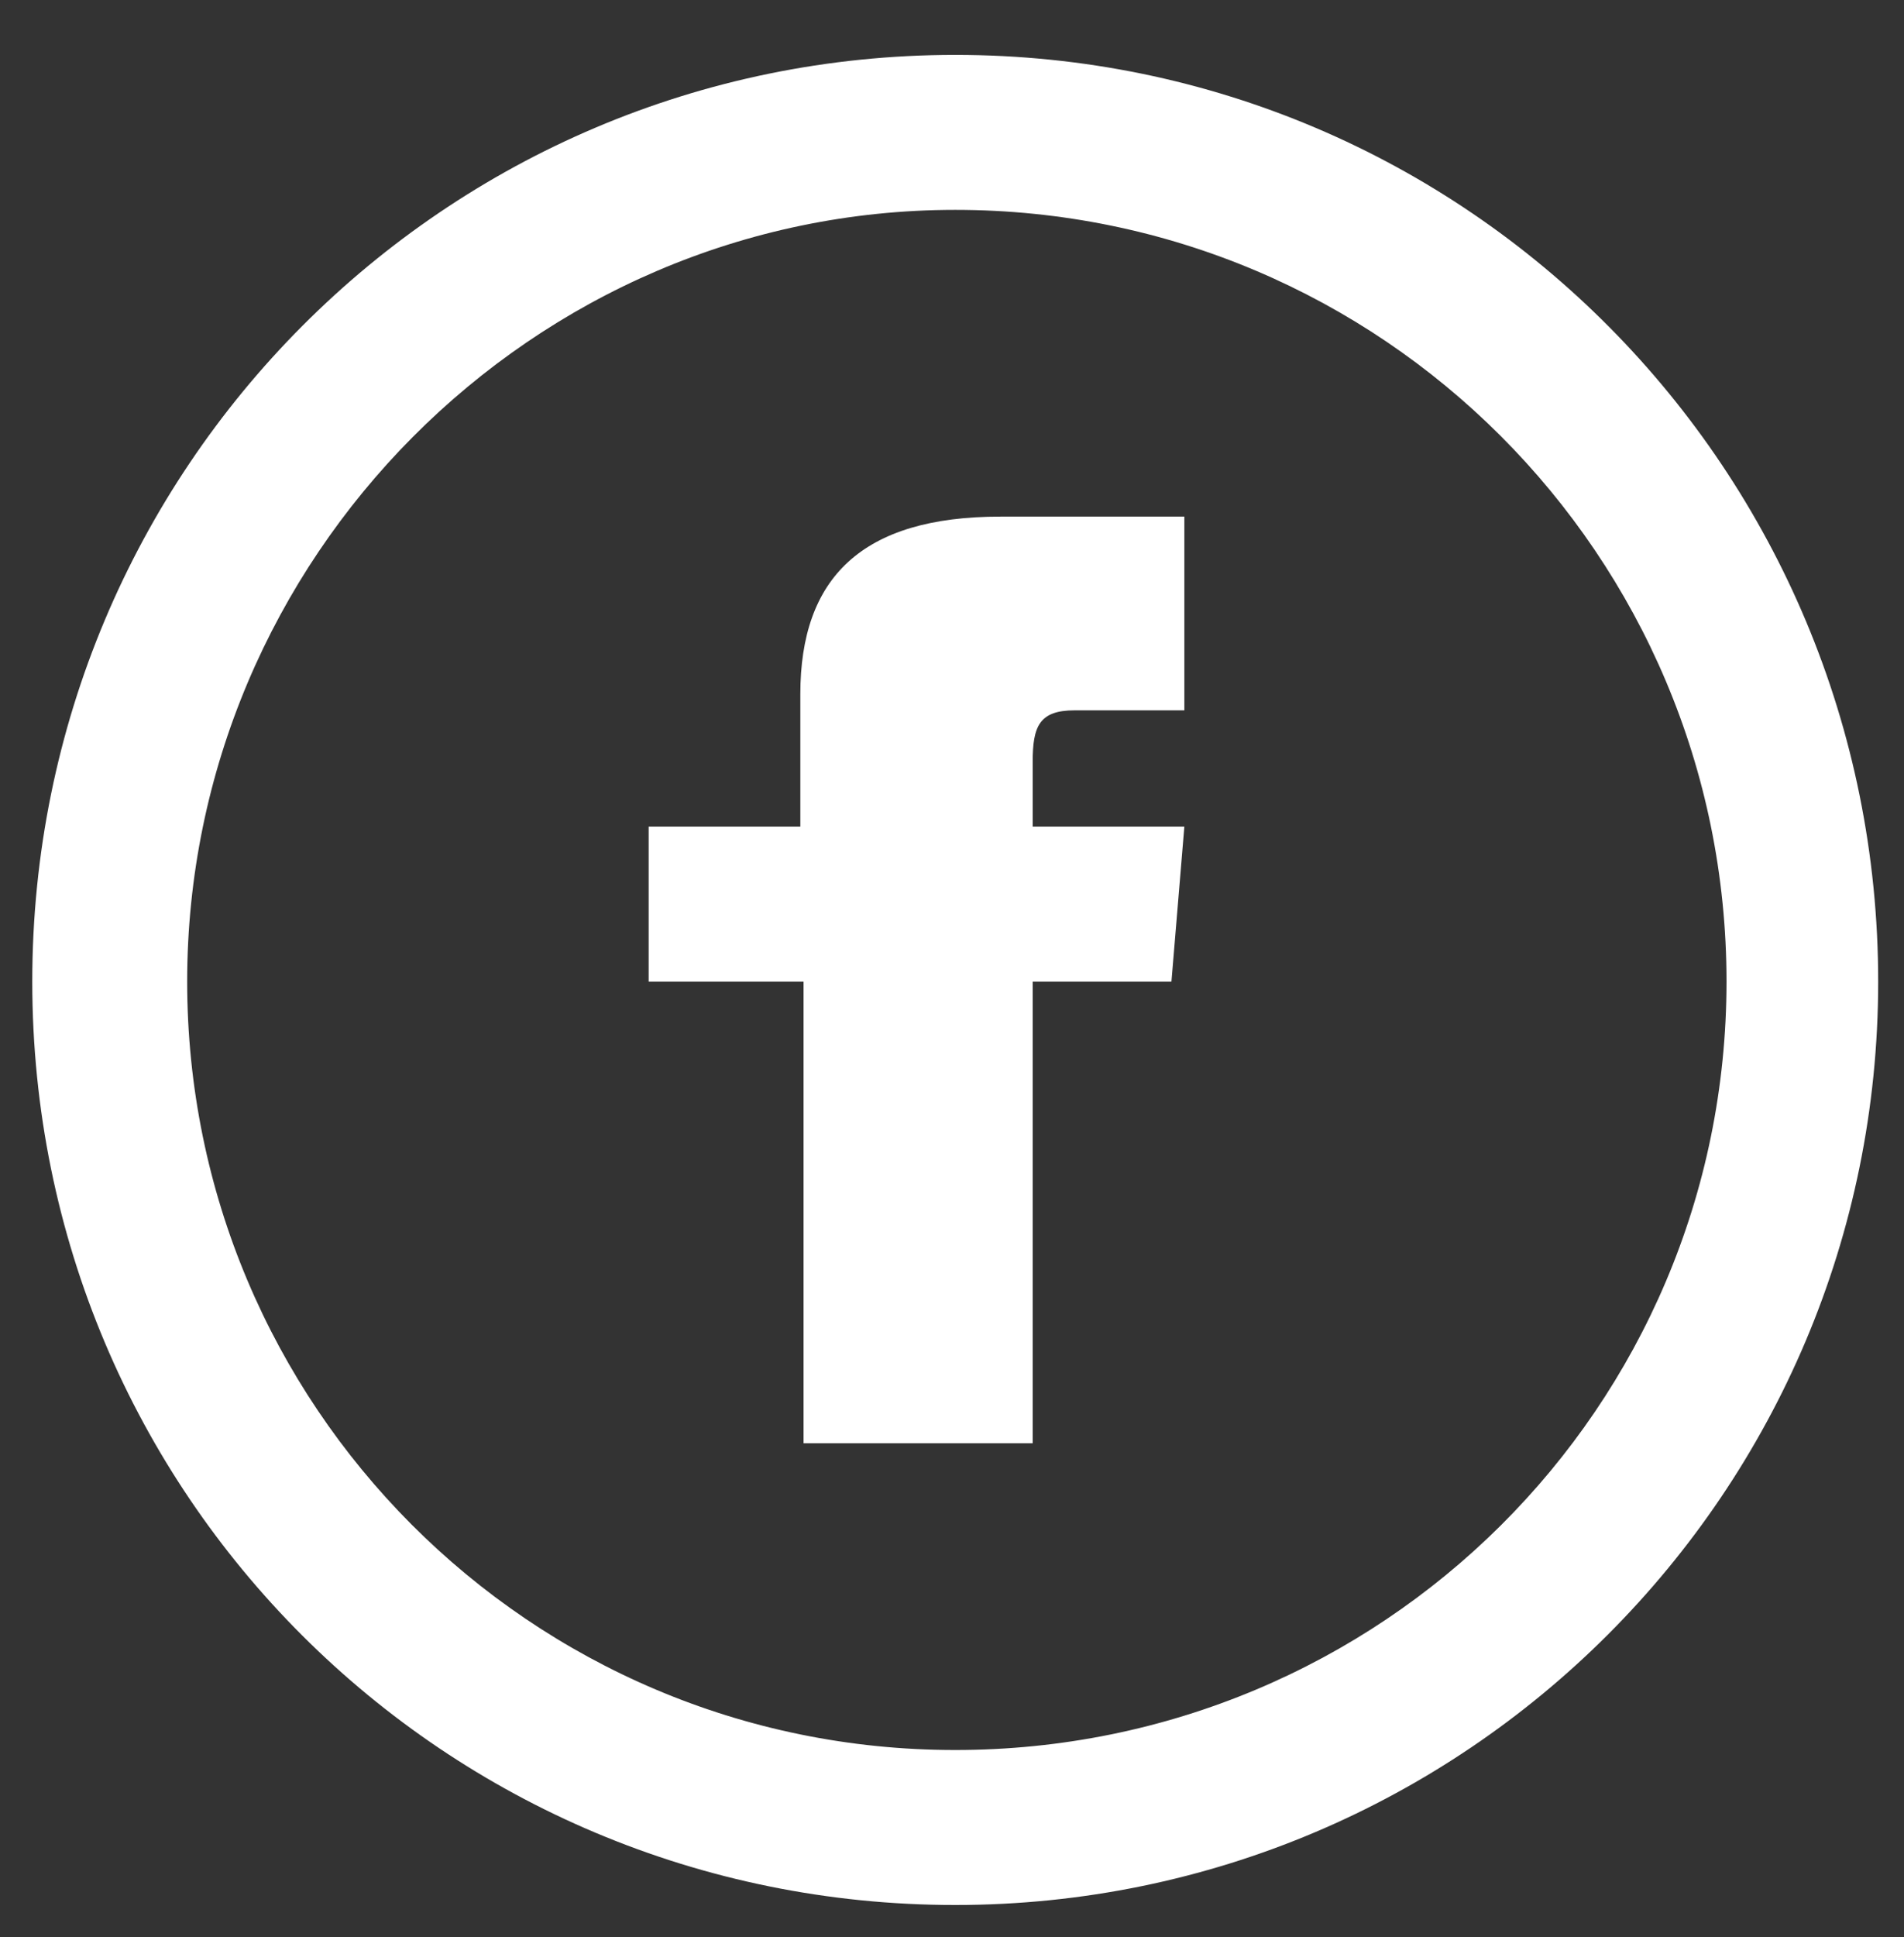
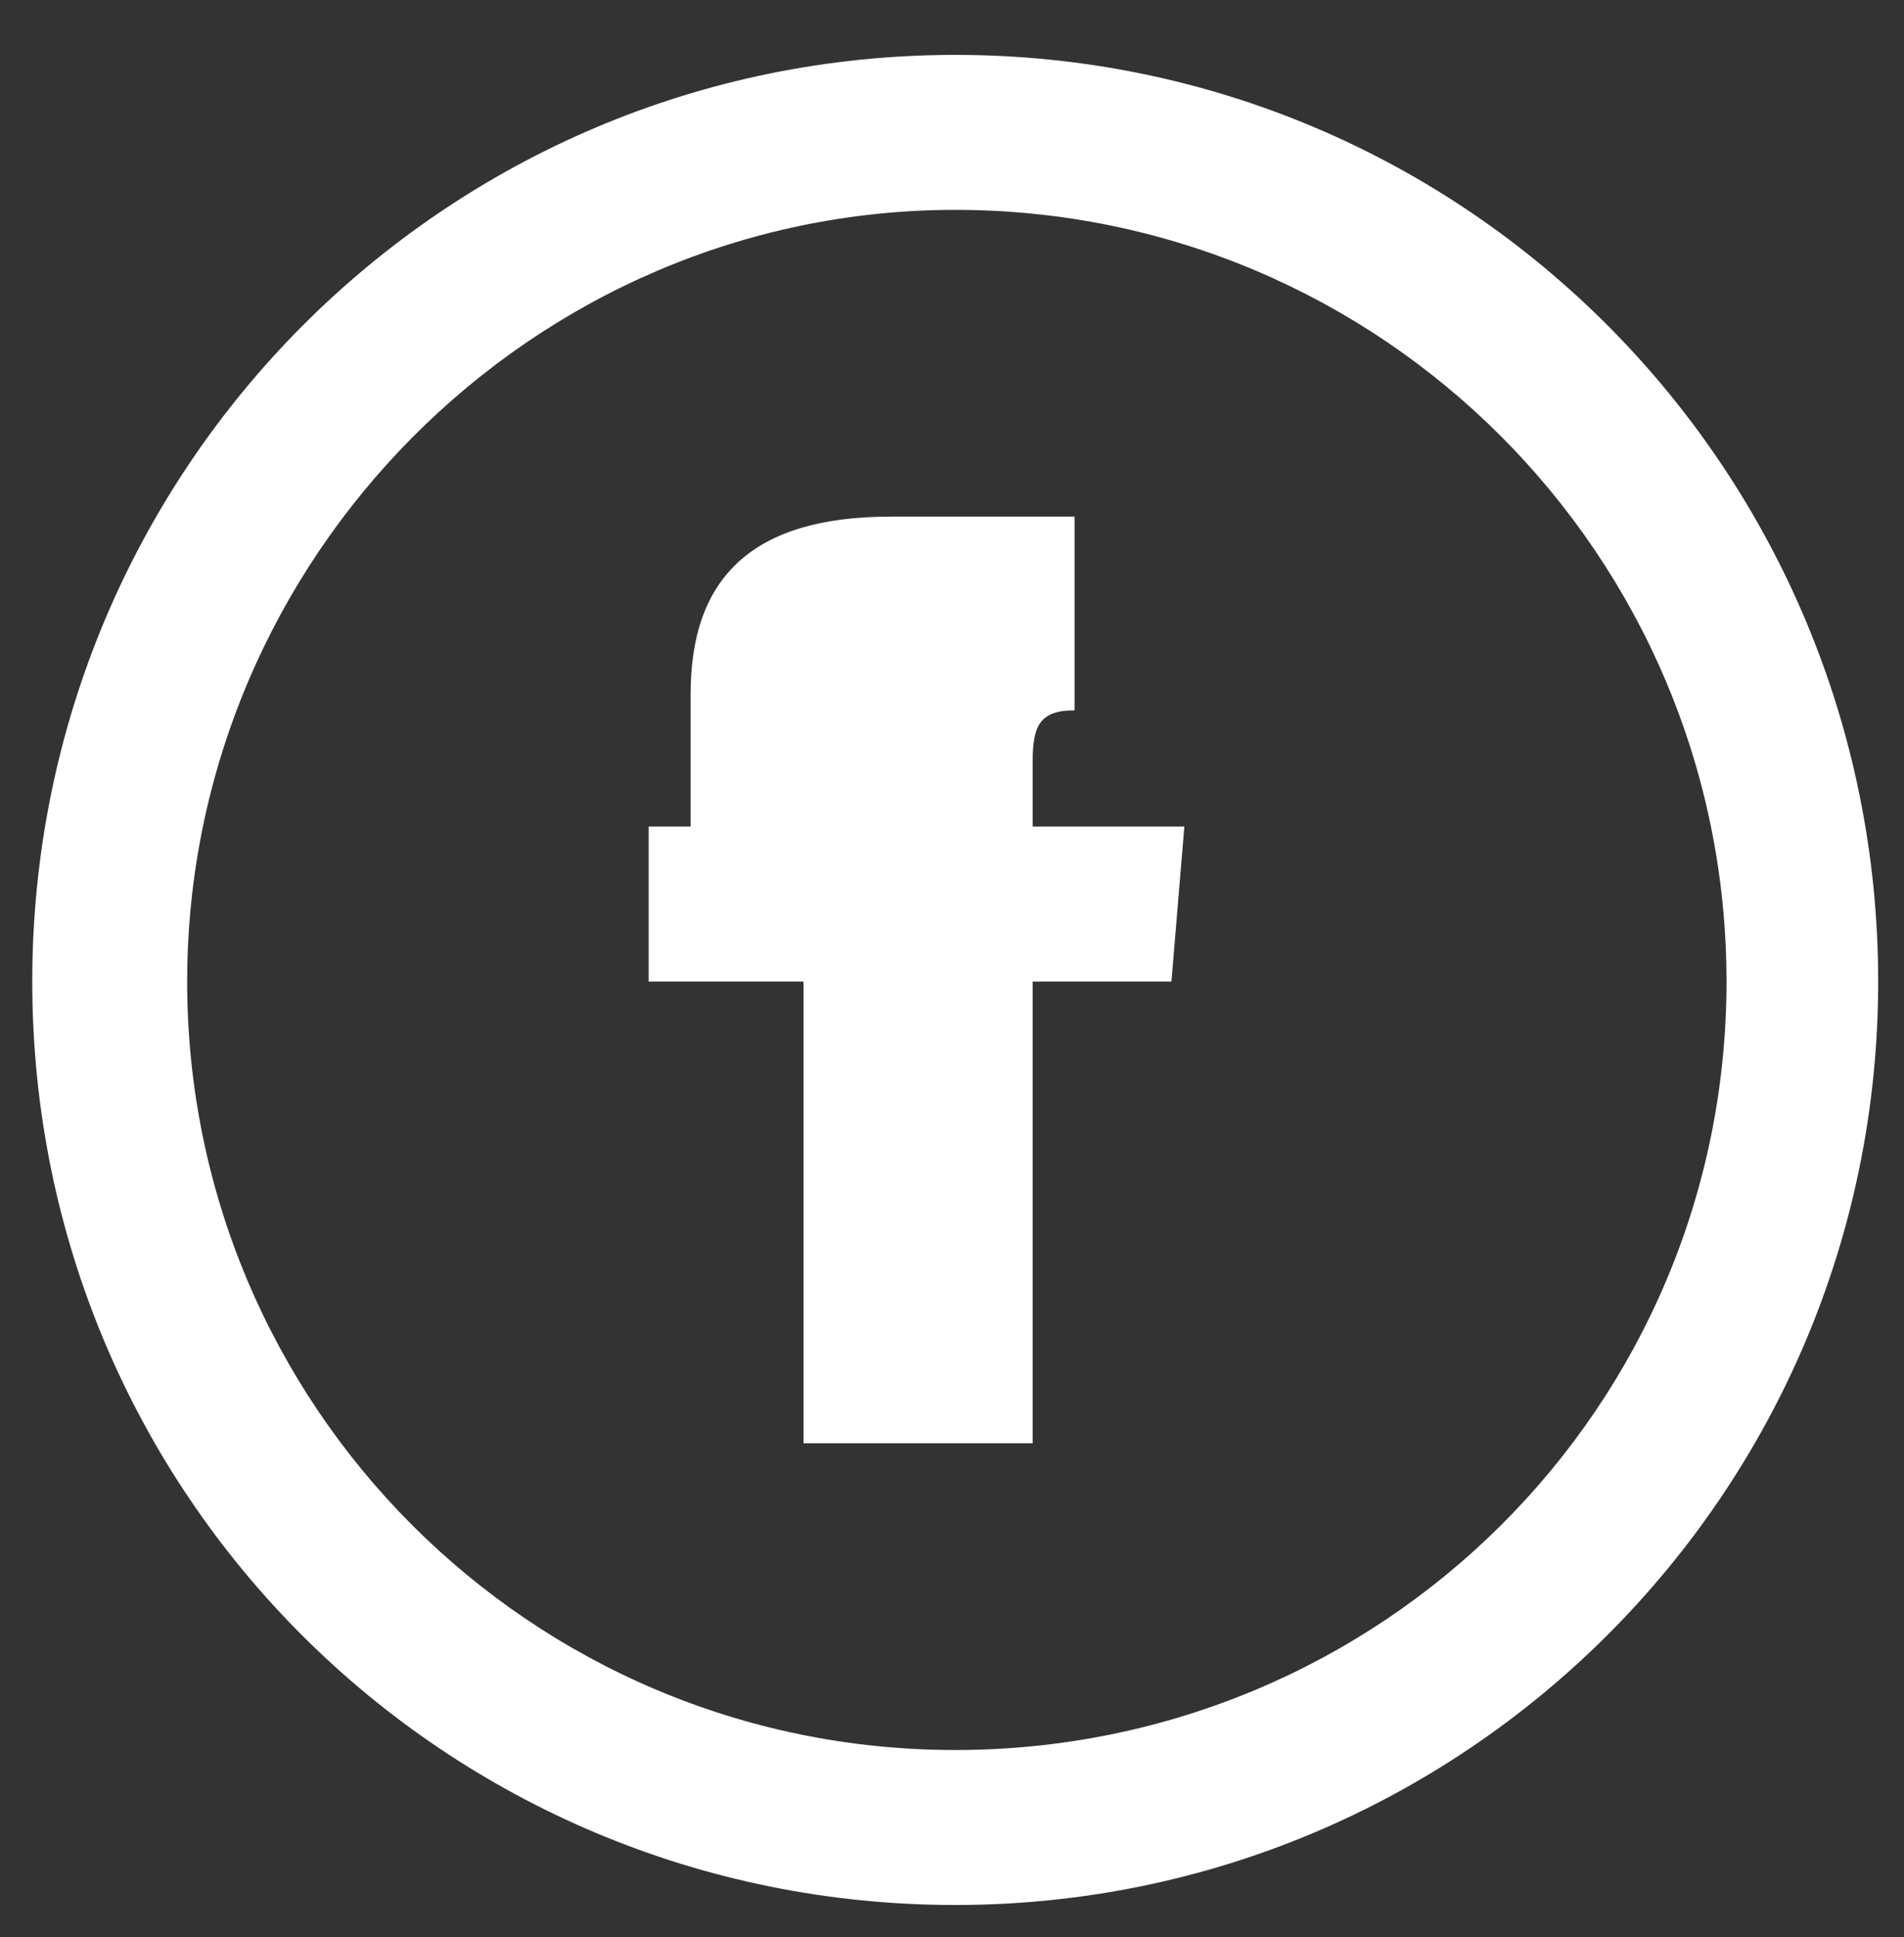
<svg xmlns="http://www.w3.org/2000/svg" version="1.1" id="b" x="0px" y="0px" viewBox="0 0 59 60" style="enable-background:new 0 0 59 60;" xml:space="preserve">
  <rect x="0" y="0" width="59" height="60" fill="#333333" stroke="none" />
  <style type="text/css">
	.st0{fill:#FFFFFF;}
</style>
-   <path class="st0" d="M29.6,6.5c13.2,0,23.9,10.7,23.9,23.9S42.8,54.2,29.6,54.2S5.8,43.5,5.8,30.4S16.5,6.5,29.6,6.5z M29.6,1.7  C13.8,1.7,1,14.5,1,30.4S13.8,59,29.6,59s28.6-12.8,28.6-28.6S45.5,1.7,29.6,1.7z M24.9,25.6h-4.8v4.8h4.8v14.3H32V30.4h4.3l0.4-4.8  H32v-2c0-1.1,0.2-1.6,1.3-1.6h3.4v-6h-5.7c-4.3,0-6.2,1.9-6.2,5.5V25.6z" />
+   <path class="st0" d="M29.6,6.5c13.2,0,23.9,10.7,23.9,23.9S42.8,54.2,29.6,54.2S5.8,43.5,5.8,30.4S16.5,6.5,29.6,6.5z M29.6,1.7  C13.8,1.7,1,14.5,1,30.4S13.8,59,29.6,59s28.6-12.8,28.6-28.6S45.5,1.7,29.6,1.7z M24.9,25.6h-4.8v4.8h4.8v14.3H32V30.4h4.3l0.4-4.8  H32v-2c0-1.1,0.2-1.6,1.3-1.6v-6h-5.7c-4.3,0-6.2,1.9-6.2,5.5V25.6z" />
</svg>